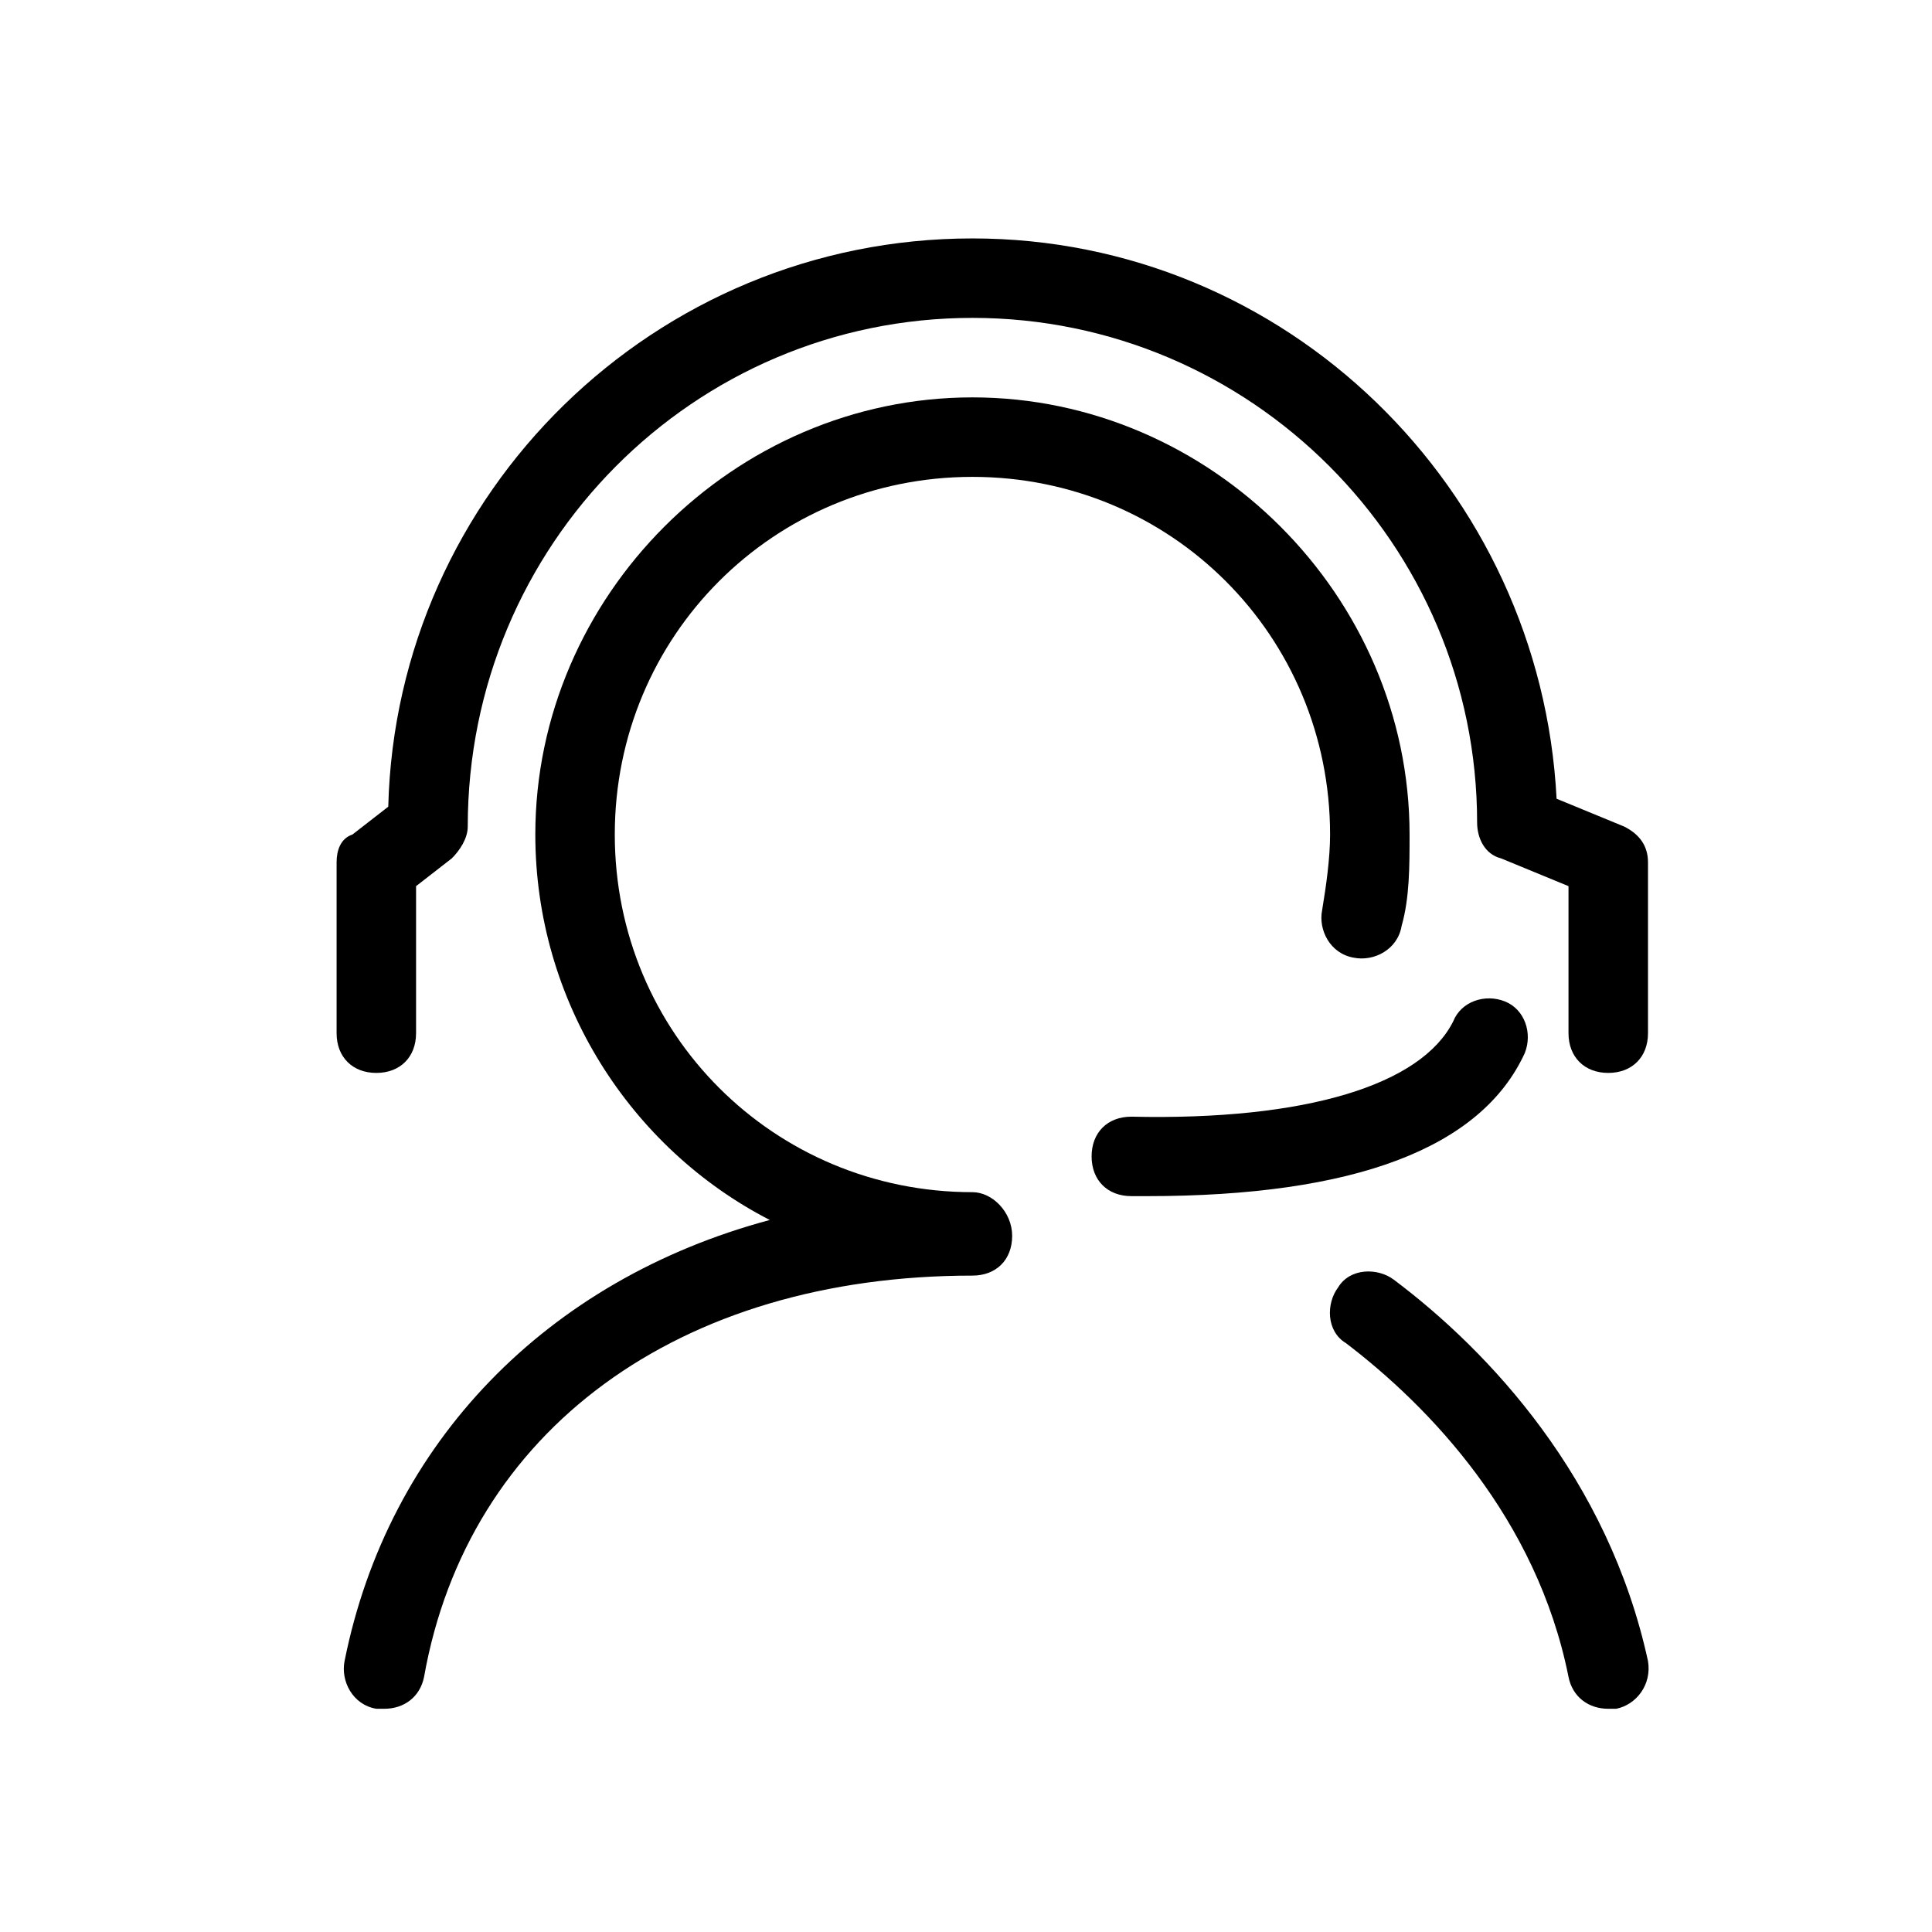
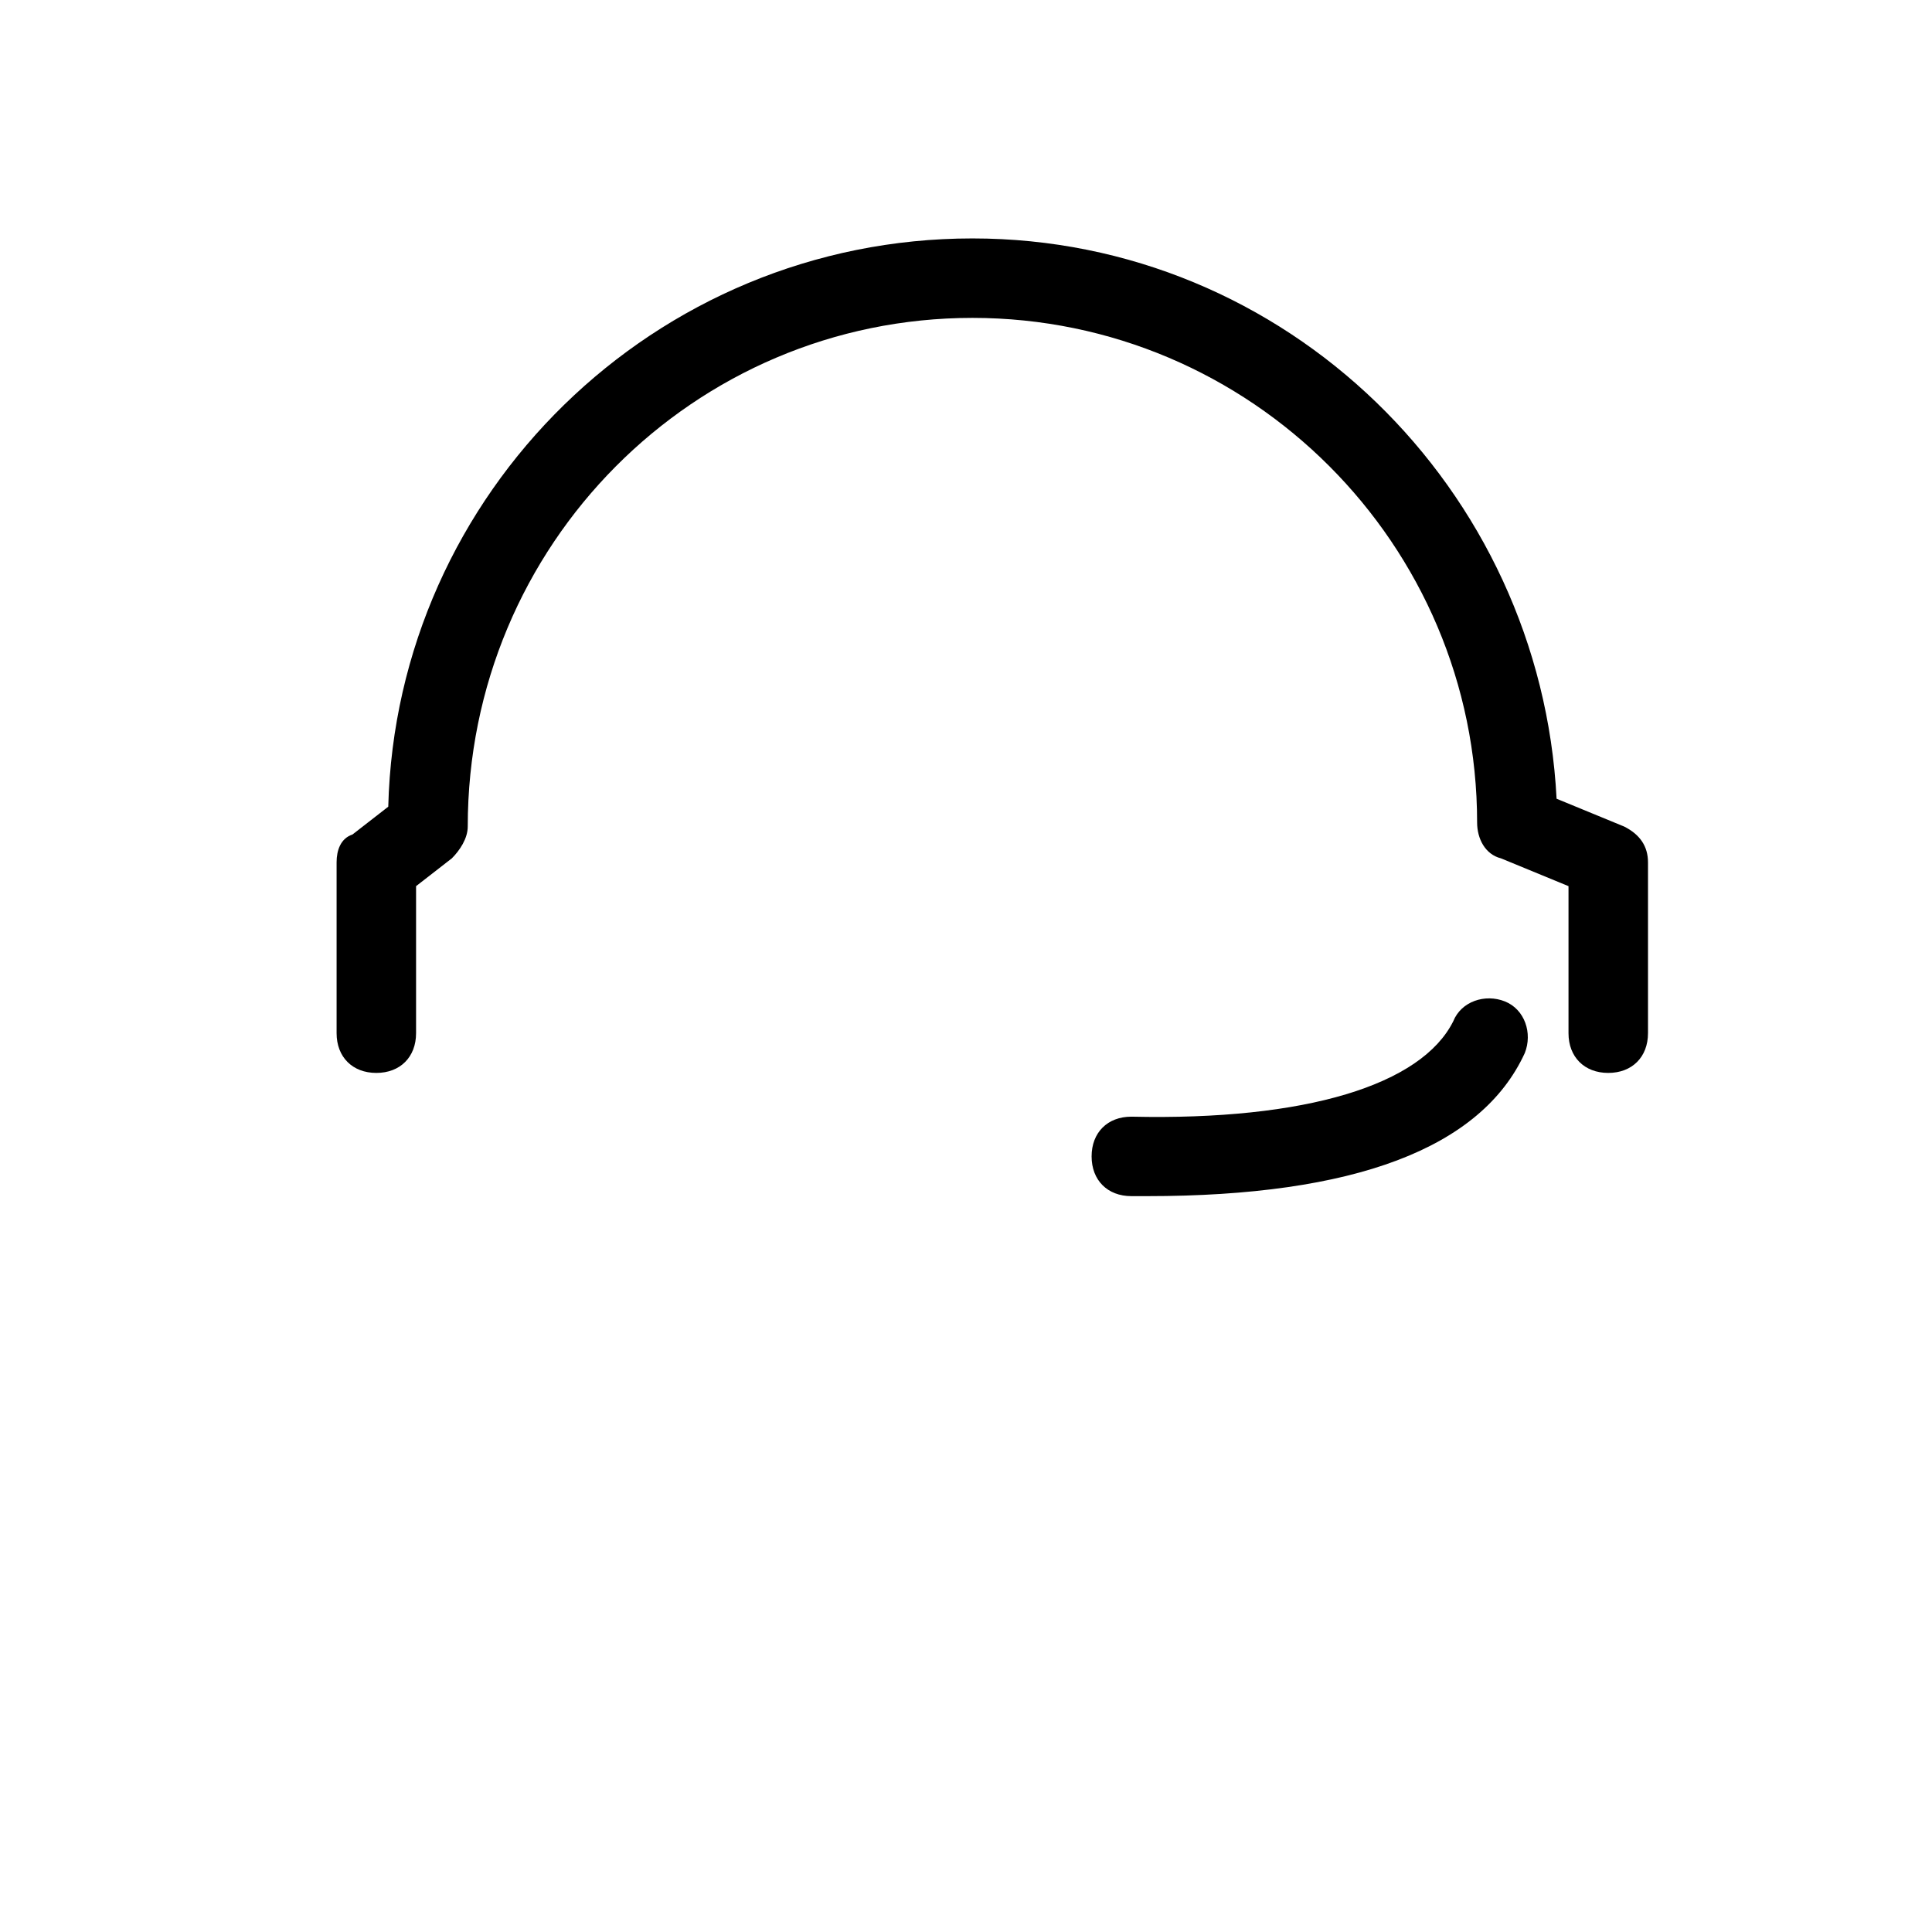
<svg xmlns="http://www.w3.org/2000/svg" width="76" height="76" viewBox="0 0 76 76" fill="none">
  <path d="M59.981 41.425C60.293 40.644 59.981 39.706 59.199 39.393C58.417 39.081 57.479 39.393 57.167 40.175C55.916 42.676 51.383 44.083 44.505 43.927C43.567 43.927 42.941 44.552 42.941 45.49C42.941 46.428 43.567 47.053 44.505 47.053H45.13C53.259 47.053 58.261 45.177 59.981 41.425Z" fill="black" />
  <path d="M63.89 32.514L61.232 31.42C60.607 19.227 50.602 9.379 38.253 9.379C25.747 9.379 15.586 19.383 15.273 31.733L13.866 32.827C13.397 32.983 13.241 33.452 13.241 33.921V40.643C13.241 41.581 13.866 42.206 14.804 42.206C15.742 42.206 16.367 41.581 16.367 40.643V34.859L17.774 33.765C18.087 33.452 18.4 32.983 18.4 32.514C18.4 21.416 27.31 12.505 38.253 12.505C49.195 12.505 58.106 21.416 58.106 32.358C58.106 32.983 58.418 33.609 59.044 33.765L61.701 34.859V40.643C61.701 41.581 62.327 42.206 63.264 42.206C64.202 42.206 64.828 41.581 64.828 40.643V33.921C64.828 33.296 64.515 32.827 63.89 32.514Z" fill="black" />
-   <path d="M38.253 46.897C30.437 46.897 24.184 40.644 24.184 32.828C24.184 25.012 30.437 18.759 38.253 18.759C46.069 18.759 52.322 25.012 52.322 32.828C52.322 33.766 52.166 34.86 52.01 35.798C51.853 36.579 52.322 37.517 53.26 37.674C54.042 37.83 54.98 37.361 55.136 36.423C55.449 35.329 55.449 34.078 55.449 32.828C55.449 23.448 47.633 15.632 38.253 15.632C28.874 15.632 21.058 23.448 21.058 32.828C21.058 39.393 24.809 45.177 30.281 47.991C21.527 50.336 15.274 56.745 13.554 65.343C13.398 66.124 13.867 67.062 14.805 67.219H15.117C15.899 67.219 16.524 66.75 16.681 65.968C18.4 56.276 26.685 50.179 38.253 50.179C39.191 50.179 39.816 49.554 39.816 48.616C39.816 47.678 39.035 46.897 38.253 46.897ZM54.824 50.336C54.198 49.867 53.104 49.867 52.635 50.648C52.166 51.274 52.166 52.368 52.948 52.837C56.23 55.338 60.451 59.715 61.702 65.968C61.858 66.75 62.483 67.219 63.265 67.219H63.578C64.359 67.062 64.984 66.281 64.828 65.343C63.265 58.152 58.575 53.15 54.824 50.336Z" fill="black" />
</svg>